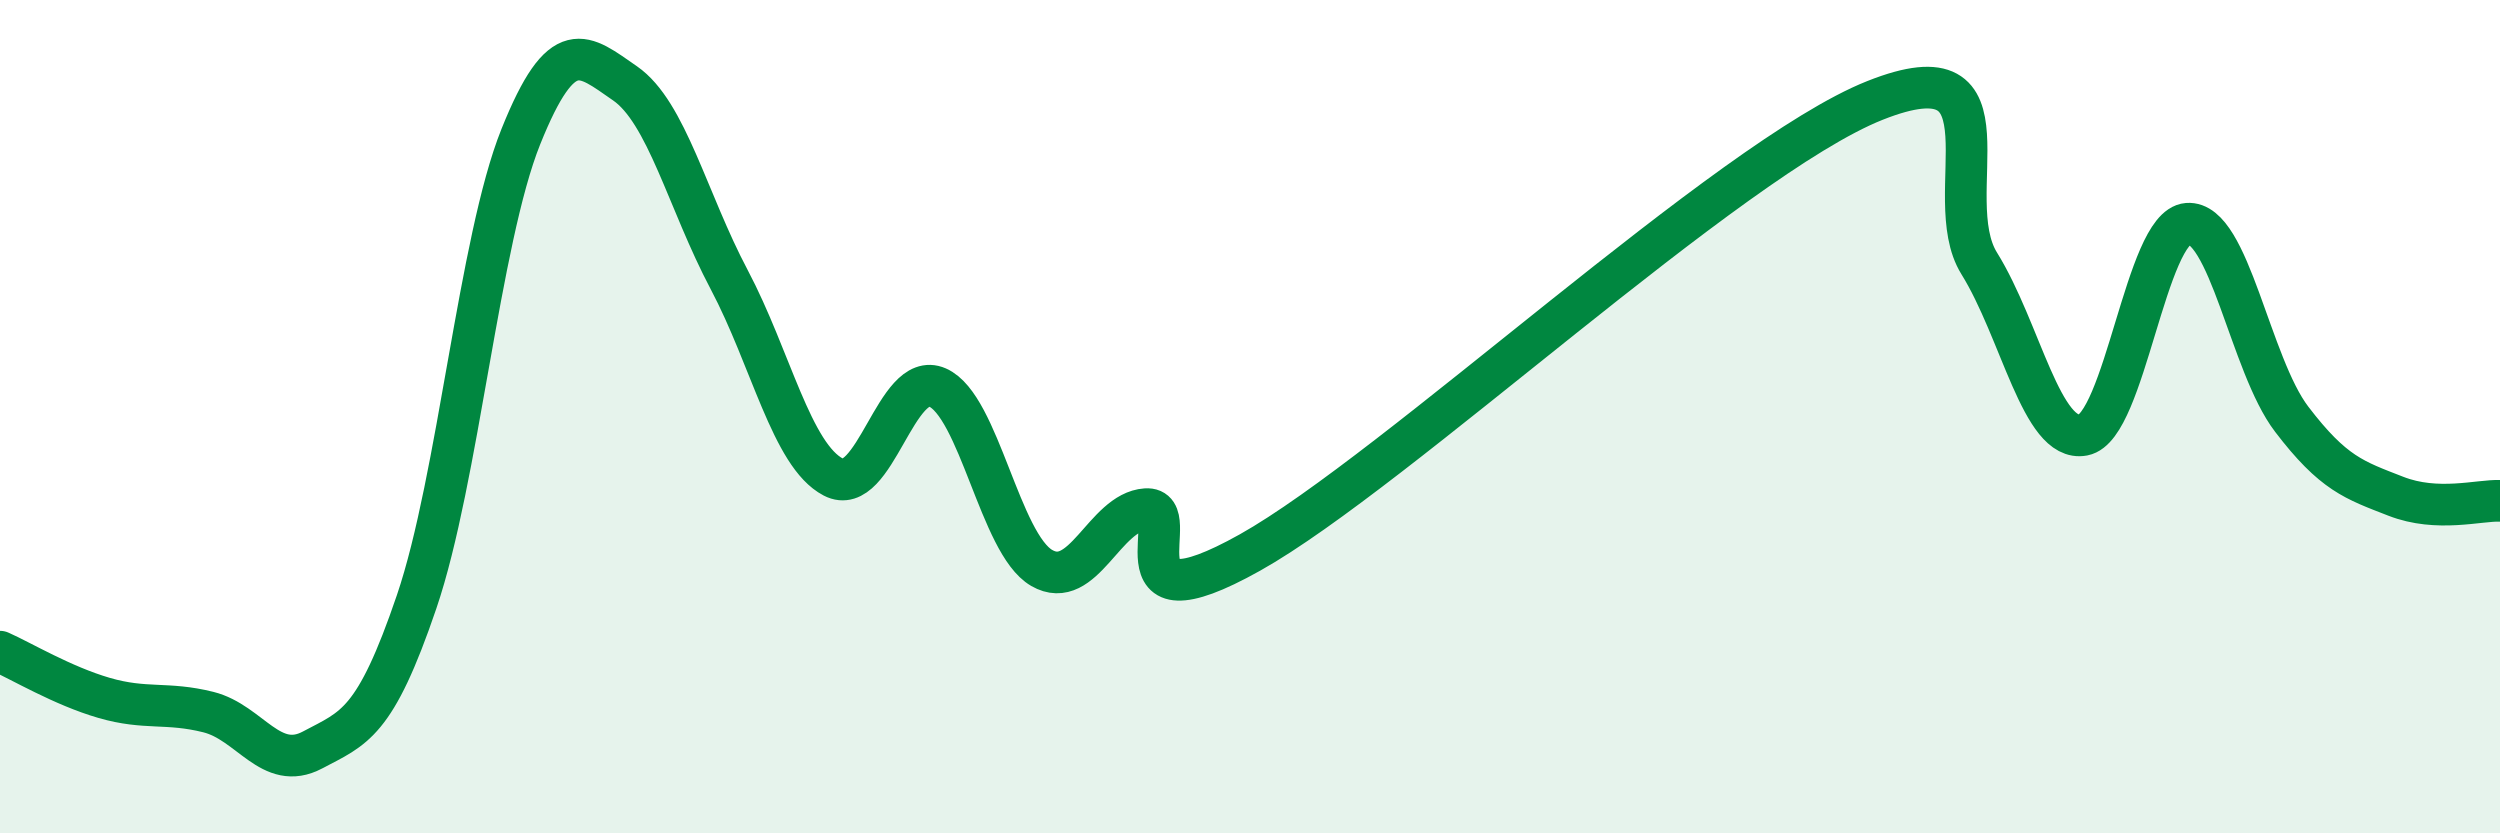
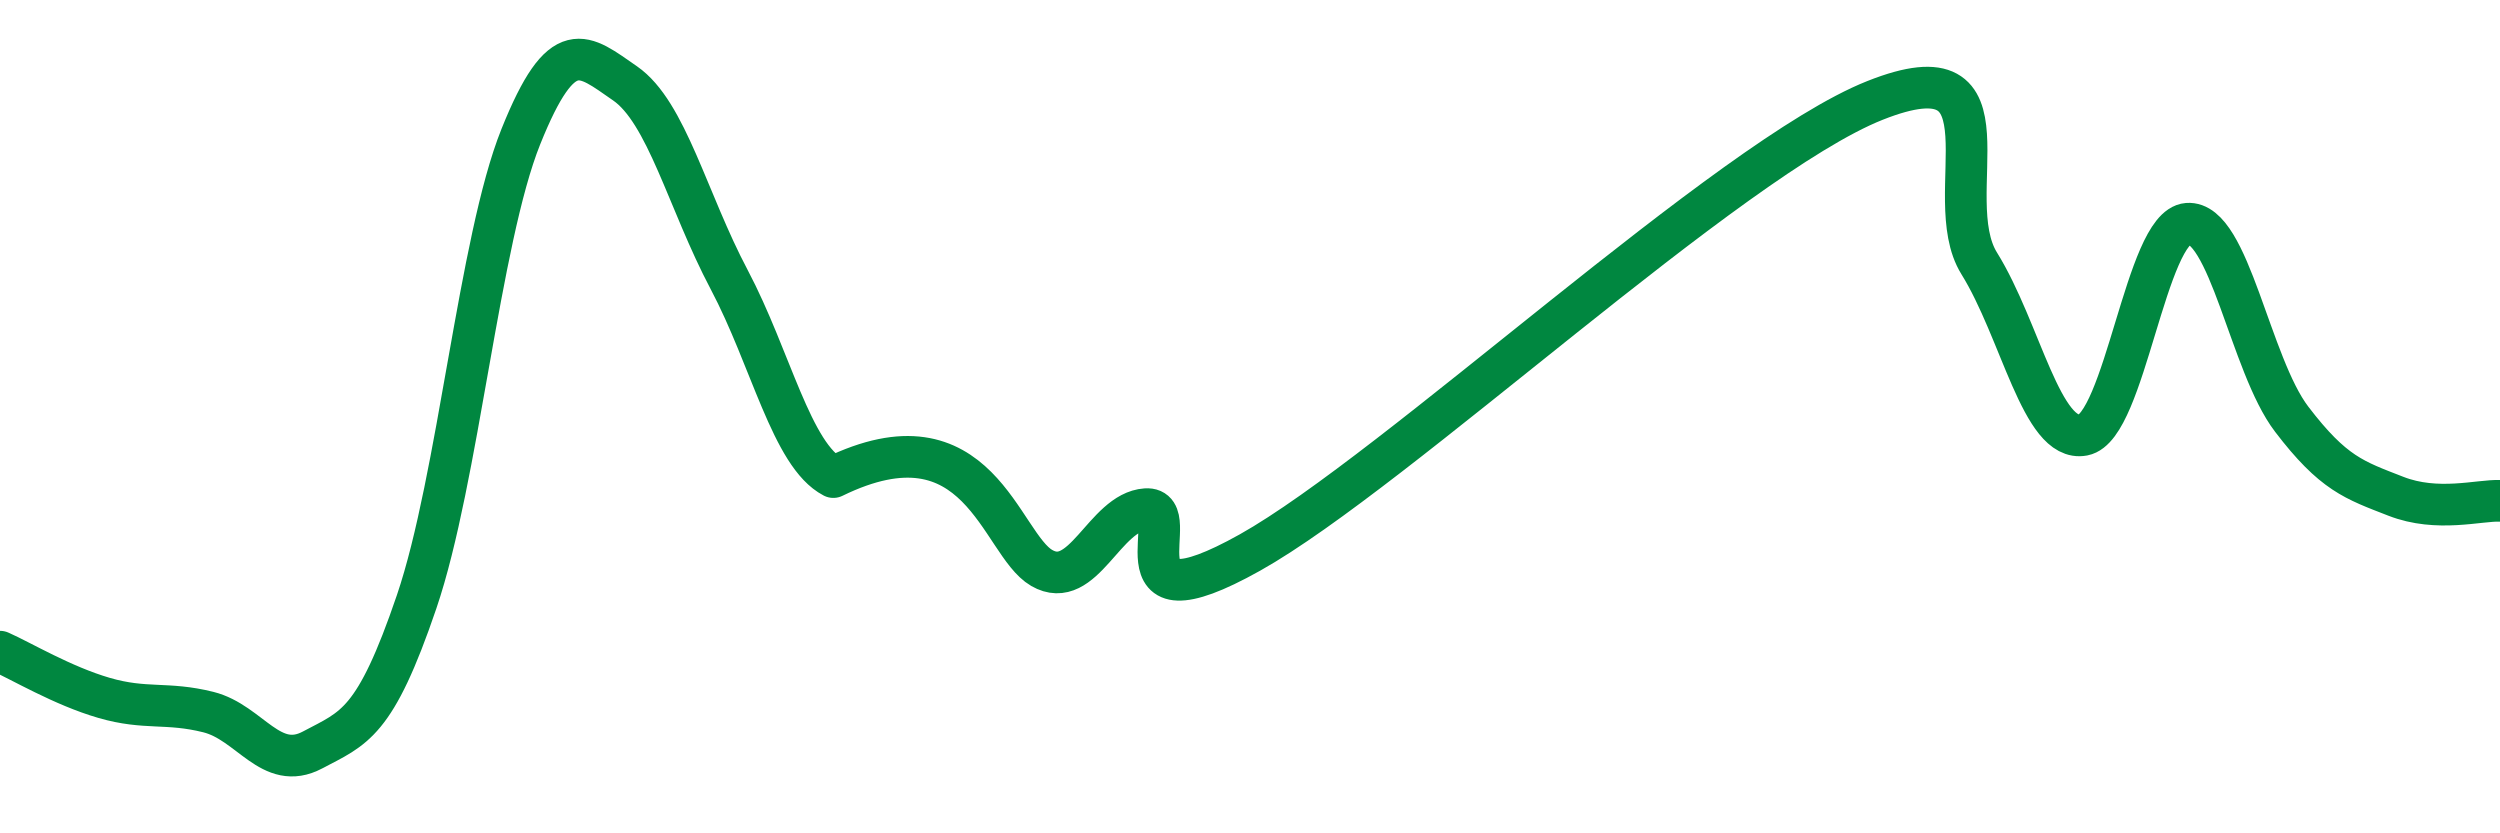
<svg xmlns="http://www.w3.org/2000/svg" width="60" height="20" viewBox="0 0 60 20">
-   <path d="M 0,15.64 C 0.5,15.86 1.5,16.46 2.5,16.75 C 3.5,17.04 4,16.84 5,17.09 C 6,17.34 6.5,18.53 7.5,18 C 8.5,17.47 9,17.38 10,14.44 C 11,11.5 11.5,5.77 12.5,3.28 C 13.5,0.79 14,1.31 15,2 C 16,2.69 16.5,4.82 17.5,6.71 C 18.5,8.6 19,10.93 20,11.45 C 21,11.97 21.5,8.86 22.5,9.3 C 23.5,9.74 24,13.05 25,13.63 C 26,14.21 26.5,12.29 27.5,12.22 C 28.5,12.15 26.5,15.22 30,13.26 C 33.5,11.3 41.5,3.8 45,2.41 C 48.5,1.02 46.5,4.71 47.5,6.32 C 48.5,7.93 49,10.63 50,10.44 C 51,10.25 51.5,5.45 52.5,5.37 C 53.5,5.29 54,8.75 55,10.06 C 56,11.37 56.5,11.52 57.5,11.91 C 58.5,12.3 59.5,12 60,12.02L60 20L0 20Z" fill="#008740" opacity="0.1" stroke-linecap="round" stroke-linejoin="round" />
-   <path d="M 0,15.64 C 0.5,15.86 1.5,16.46 2.5,16.75 C 3.5,17.04 4,16.84 5,17.09 C 6,17.34 6.5,18.53 7.5,18 C 8.5,17.47 9,17.38 10,14.44 C 11,11.5 11.5,5.77 12.5,3.28 C 13.5,0.79 14,1.31 15,2 C 16,2.69 16.5,4.82 17.5,6.71 C 18.5,8.6 19,10.93 20,11.45 C 21,11.97 21.5,8.86 22.5,9.3 C 23.5,9.74 24,13.05 25,13.63 C 26,14.21 26.5,12.29 27.5,12.22 C 28.5,12.15 26.5,15.22 30,13.26 C 33.5,11.3 41.5,3.8 45,2.41 C 48.5,1.02 46.5,4.71 47.5,6.32 C 48.5,7.93 49,10.63 50,10.44 C 51,10.25 51.5,5.45 52.5,5.37 C 53.5,5.29 54,8.75 55,10.06 C 56,11.37 56.5,11.52 57.5,11.91 C 58.5,12.3 59.5,12 60,12.02" stroke="#008740" stroke-width="1" fill="none" stroke-linecap="round" stroke-linejoin="round" />
+   <path d="M 0,15.64 C 0.5,15.86 1.5,16.46 2.5,16.75 C 3.5,17.04 4,16.84 5,17.09 C 6,17.34 6.5,18.53 7.5,18 C 8.5,17.47 9,17.38 10,14.44 C 11,11.5 11.5,5.77 12.5,3.28 C 13.5,0.79 14,1.31 15,2 C 16,2.69 16.5,4.82 17.5,6.71 C 18.5,8.6 19,10.93 20,11.45 C 23.5,9.74 24,13.05 25,13.63 C 26,14.21 26.5,12.29 27.5,12.22 C 28.5,12.15 26.5,15.22 30,13.26 C 33.5,11.3 41.5,3.8 45,2.41 C 48.5,1.02 46.5,4.71 47.5,6.32 C 48.5,7.93 49,10.63 50,10.44 C 51,10.25 51.5,5.45 52.5,5.37 C 53.5,5.29 54,8.75 55,10.06 C 56,11.37 56.5,11.52 57.5,11.91 C 58.5,12.3 59.5,12 60,12.02" stroke="#008740" stroke-width="1" fill="none" stroke-linecap="round" stroke-linejoin="round" />
</svg>